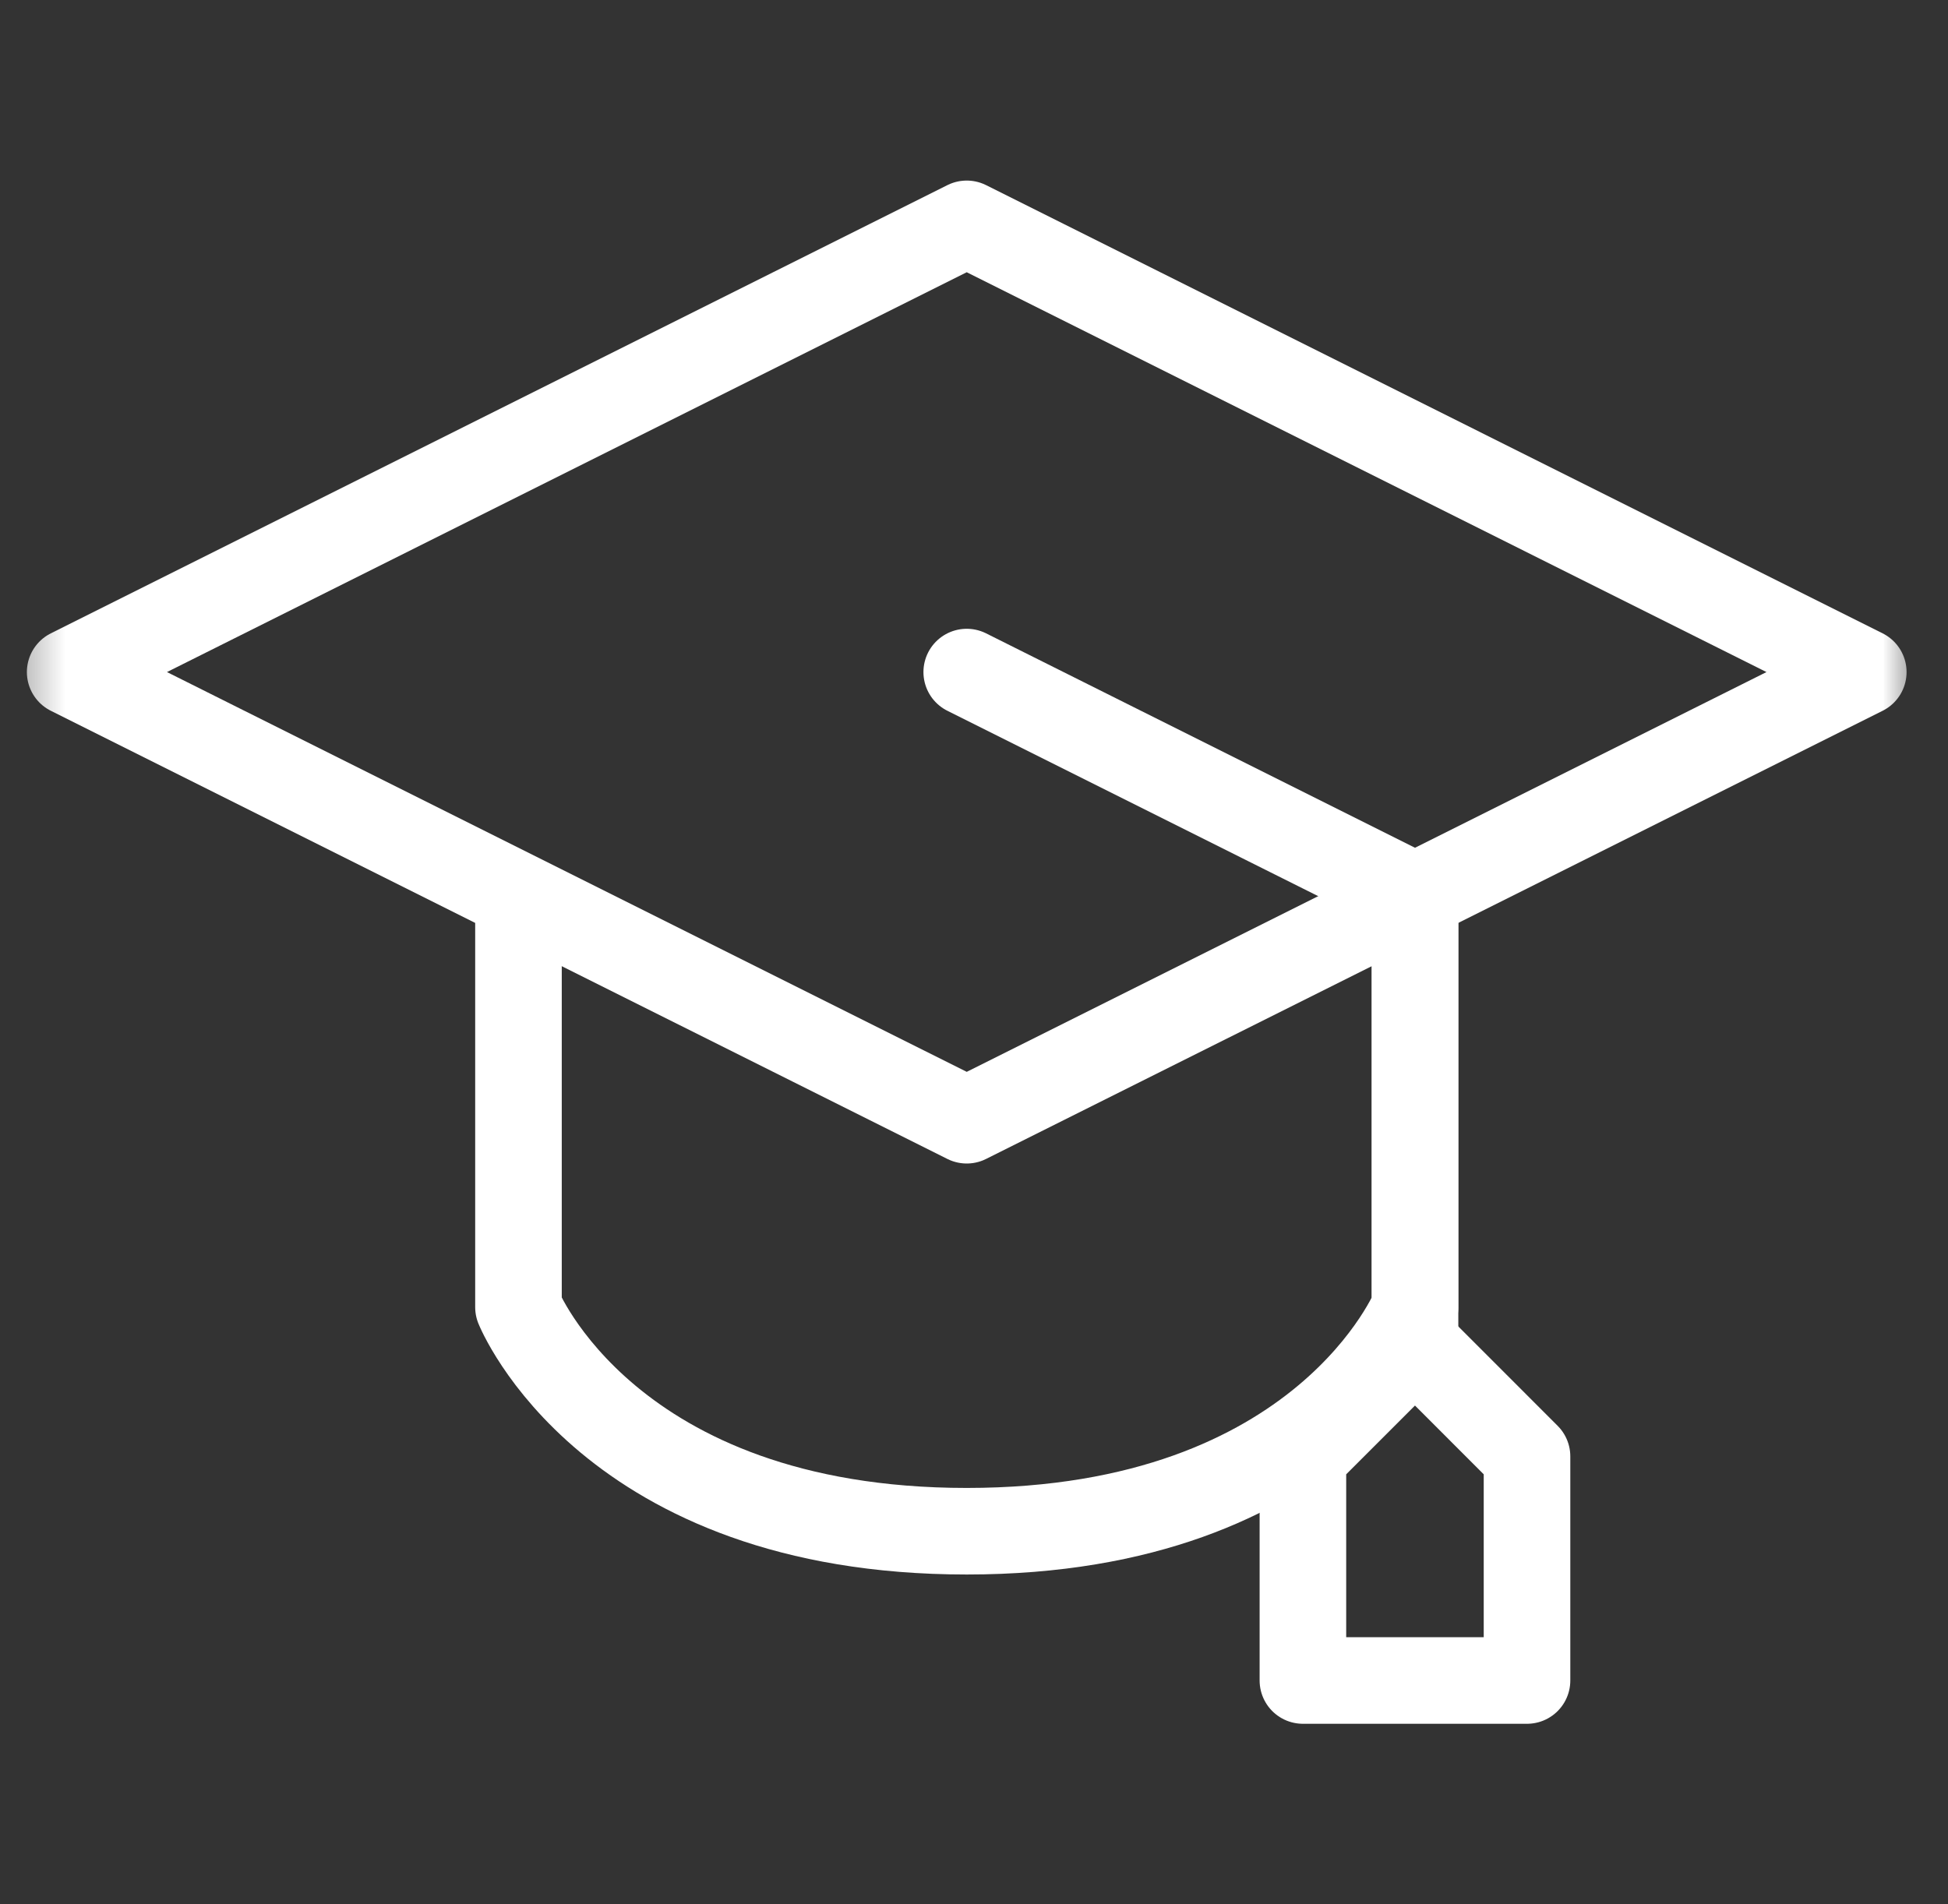
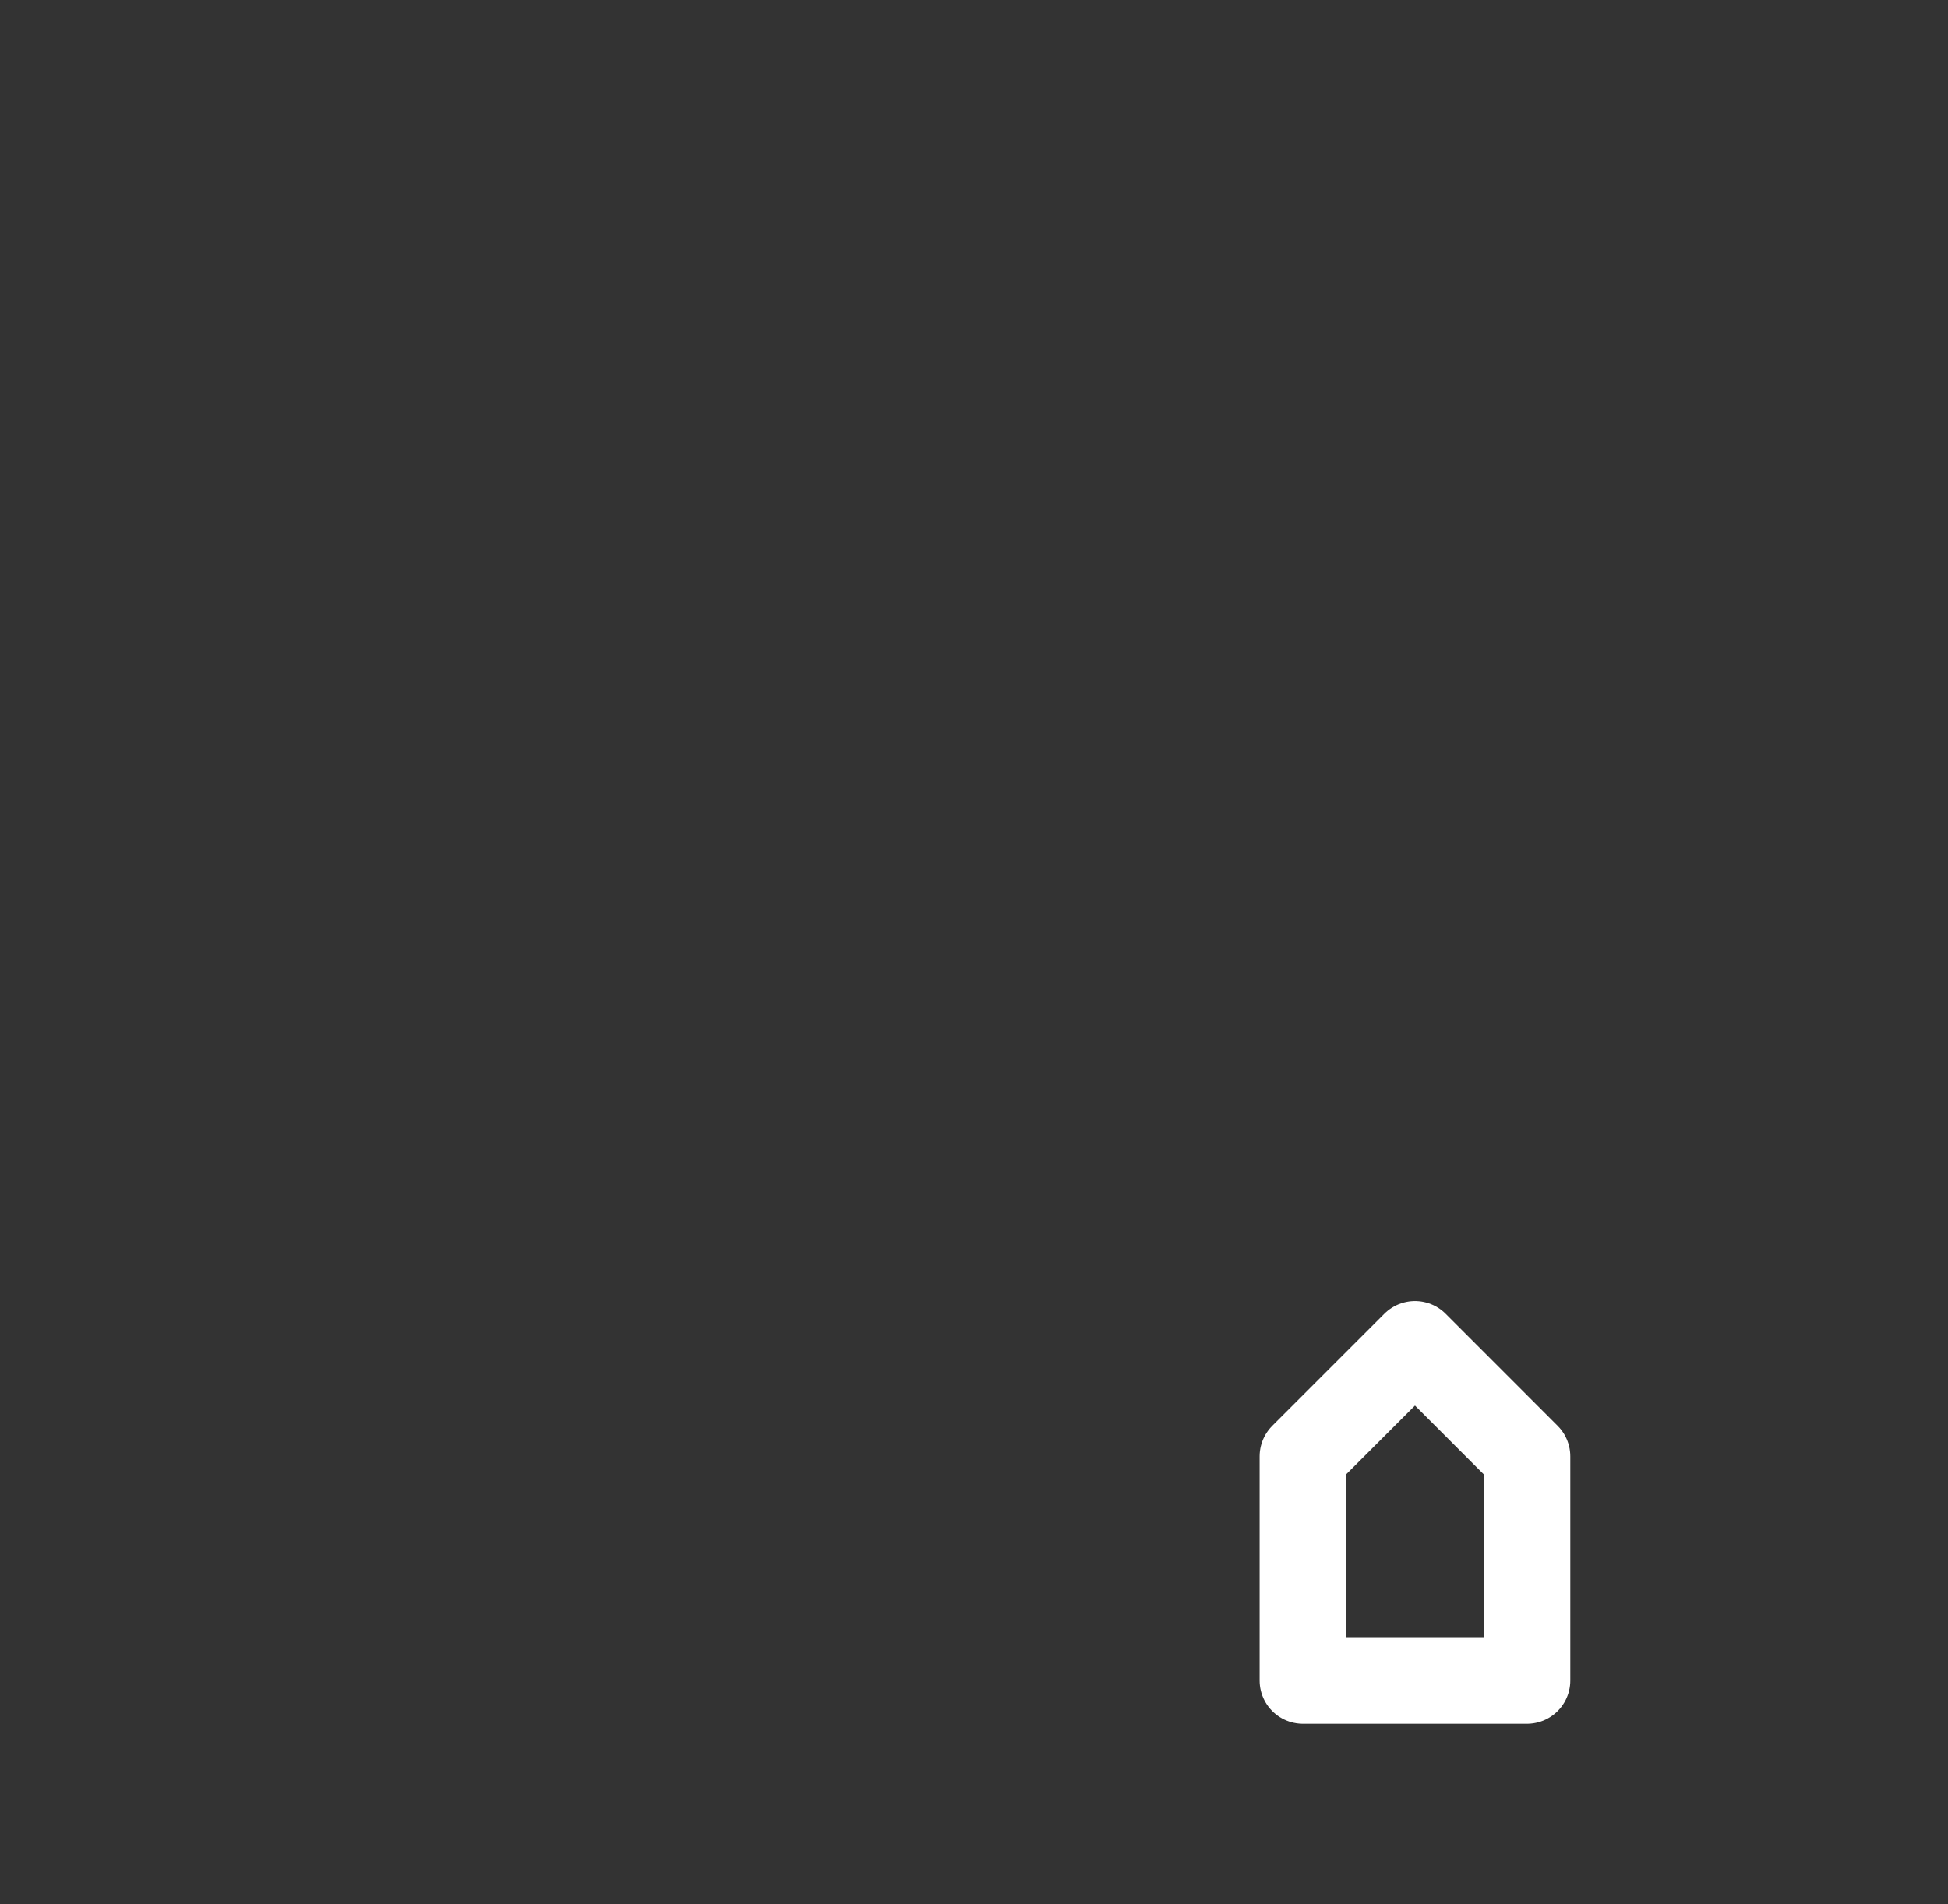
<svg xmlns="http://www.w3.org/2000/svg" width="45" height="44" viewBox="0 0 45 44" fill="none">
  <rect x="0" y="0" width="45" height="44" fill="#333333" stroke="none" />
  <g clip-path="url(#clip0_927_62224)">
    <mask id="mask0_927_62224" style="mask-type:luminance" maskUnits="userSpaceOnUse" x="0" y="0" width="45" height="44">
-       <path d="M43.332 43V1H1.332V43H43.332Z" fill="white" stroke="white" stroke-width="2" />
-     </mask>
+       </mask>
    <g mask="url(#mask0_927_62224)">
-       <path d="M1.621 15.528L22.332 5.172L43.043 15.528L22.332 25.883L1.621 15.528Z" stroke="white" stroke-width="2" stroke-miterlimit="10" stroke-linejoin="round" />
-     </g>
-     <path d="M32.688 31.061V20.706L22.332 15.528" stroke="white" stroke-width="2" stroke-miterlimit="10" stroke-linecap="round" stroke-linejoin="round" />
+       </g>
    <mask id="mask1_927_62224" style="mask-type:luminance" maskUnits="userSpaceOnUse" x="0" y="0" width="45" height="44">
-       <path d="M43.332 43V1H1.332V43H43.332Z" fill="white" stroke="white" stroke-width="2" />
+       <path d="M43.332 43V1H1.332V43Z" fill="white" stroke="white" stroke-width="2" />
    </mask>
    <g mask="url(#mask1_927_62224)">
-       <path d="M11.977 20.706V30.202C11.977 30.202 14.048 35.379 22.332 35.379C30.616 35.379 32.688 30.202 32.688 30.202V20.706" stroke="white" stroke-width="2" stroke-miterlimit="10" stroke-linejoin="round" />
      <path d="M35.275 38.828H30.098V33.65L32.687 31.061L35.275 33.65V38.828Z" stroke="white" stroke-width="2" stroke-miterlimit="10" stroke-linejoin="round" />
    </g>
  </g>
  <defs>
    <clipPath id="clip0_927_62224">
      <rect width="44" height="44" fill="white" transform="translate(0.332)" />
    </clipPath>
  </defs>
</svg>